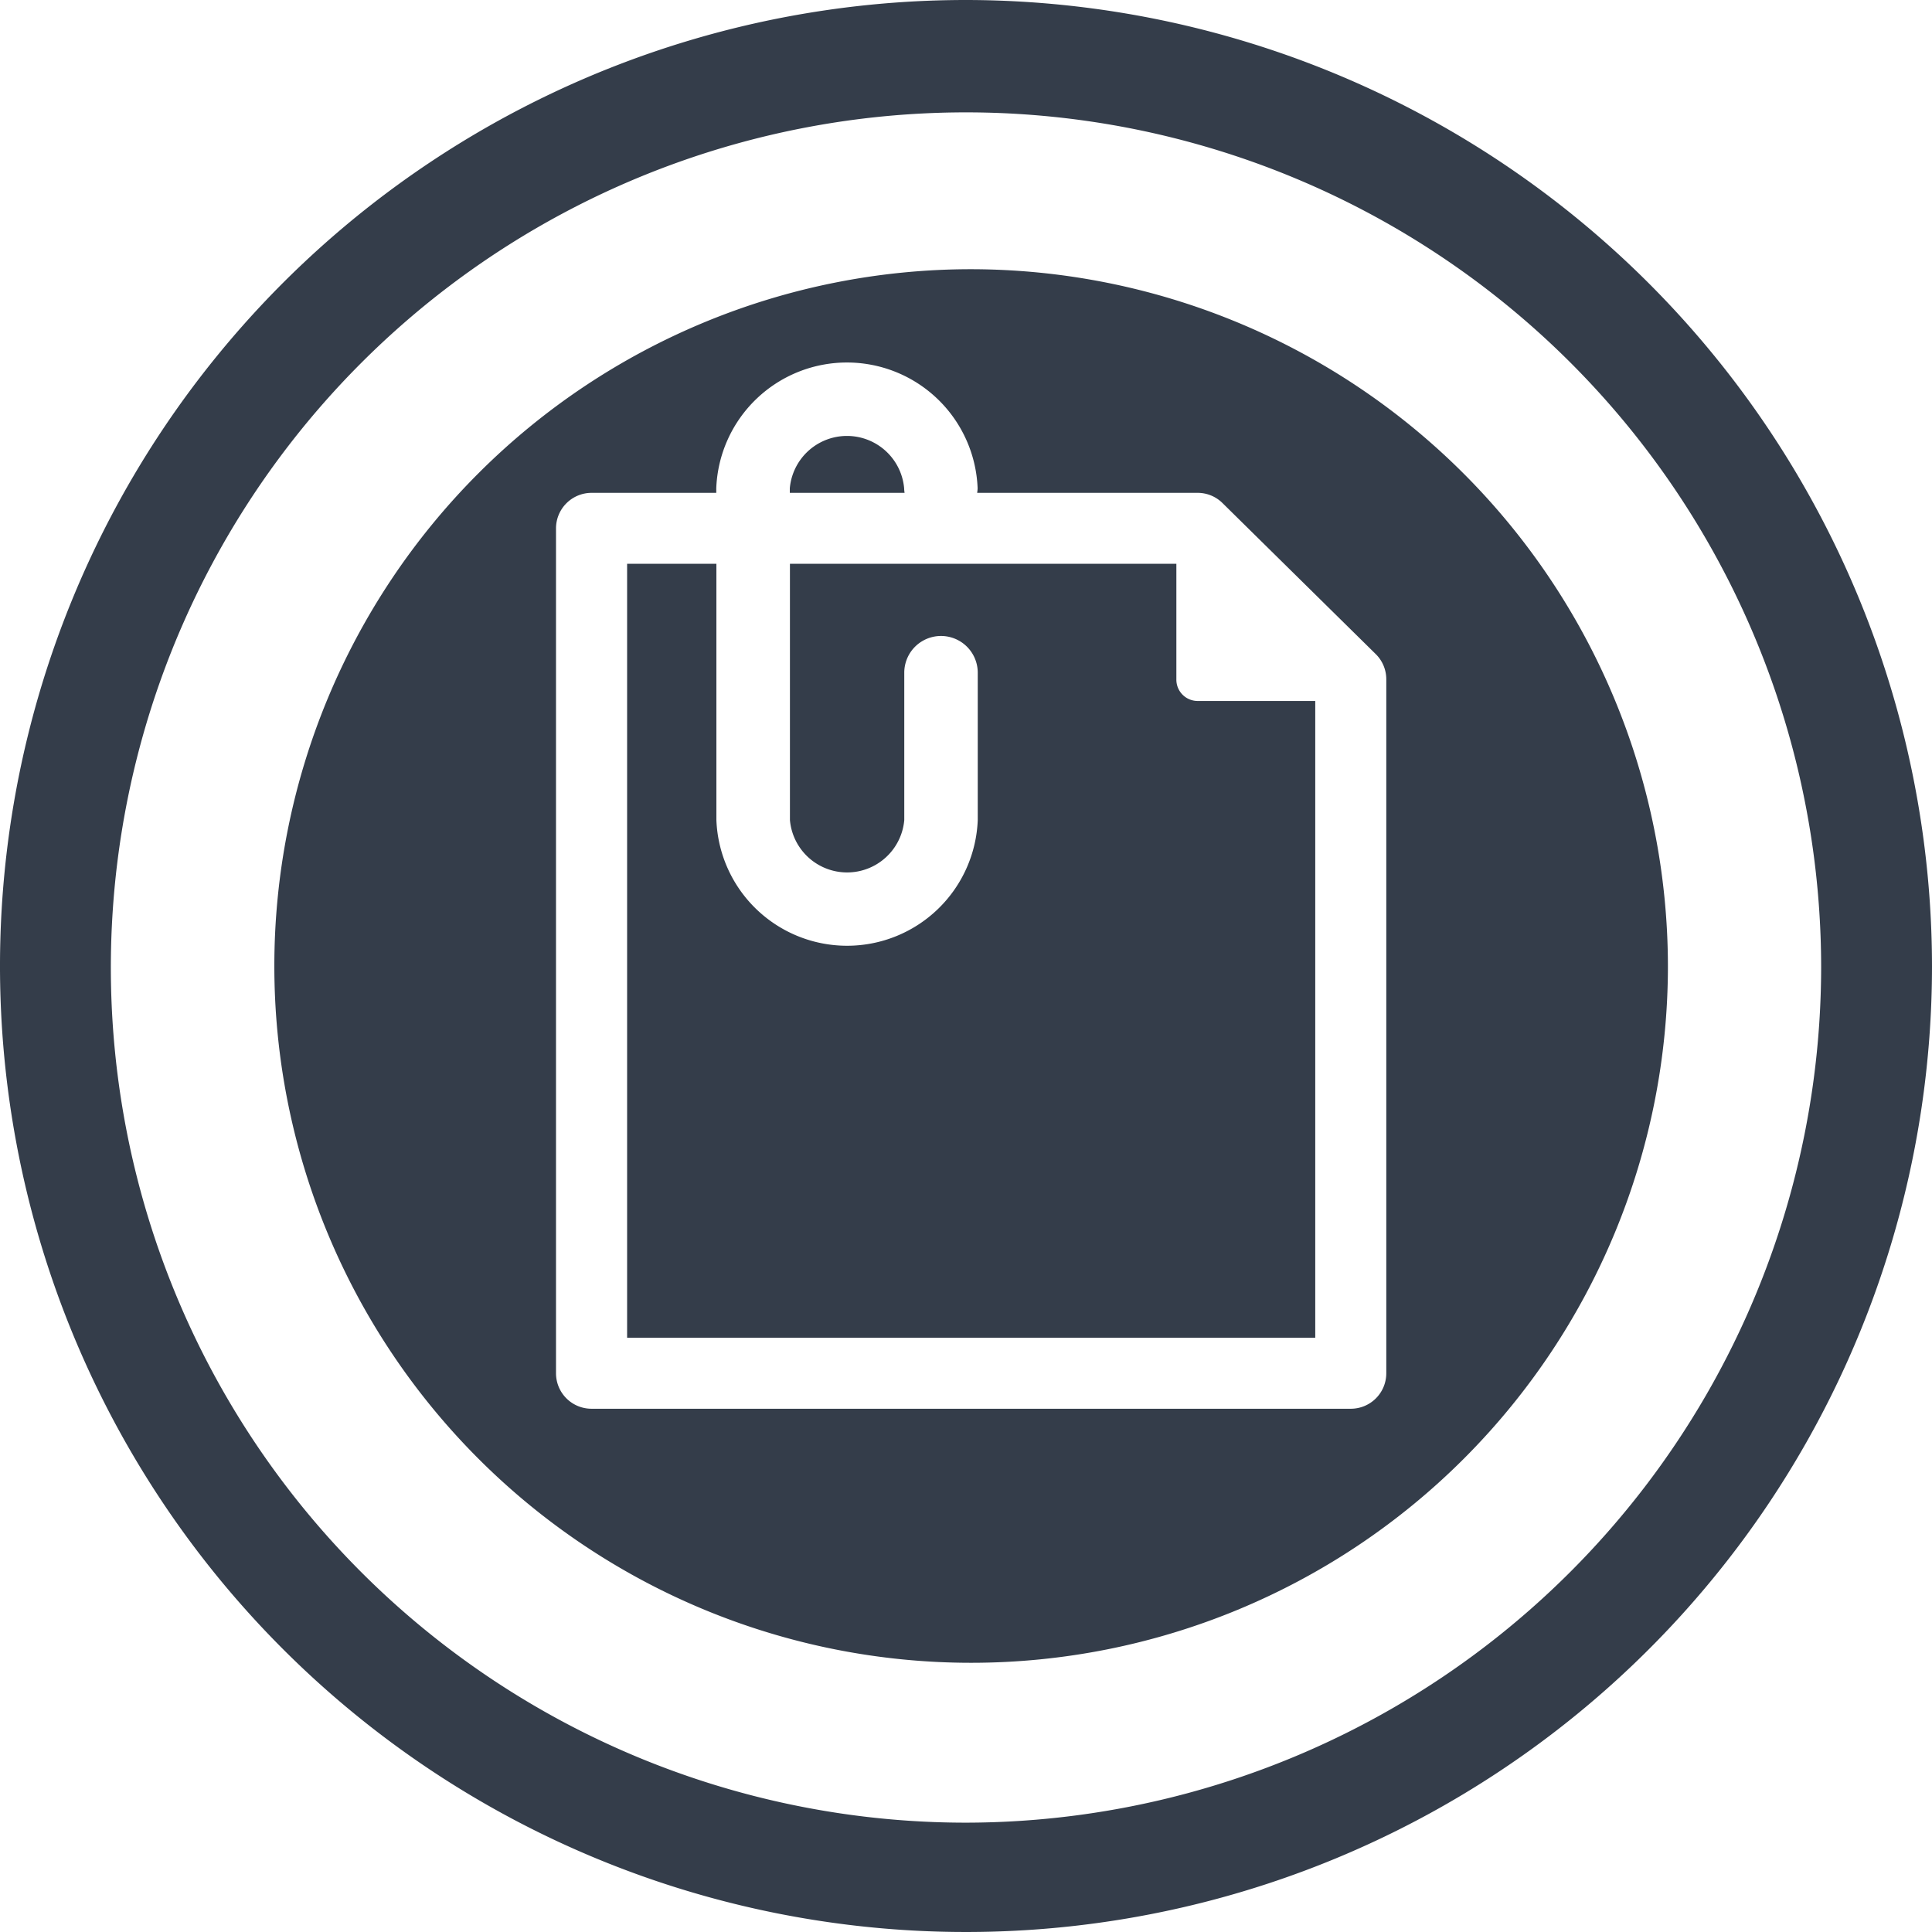
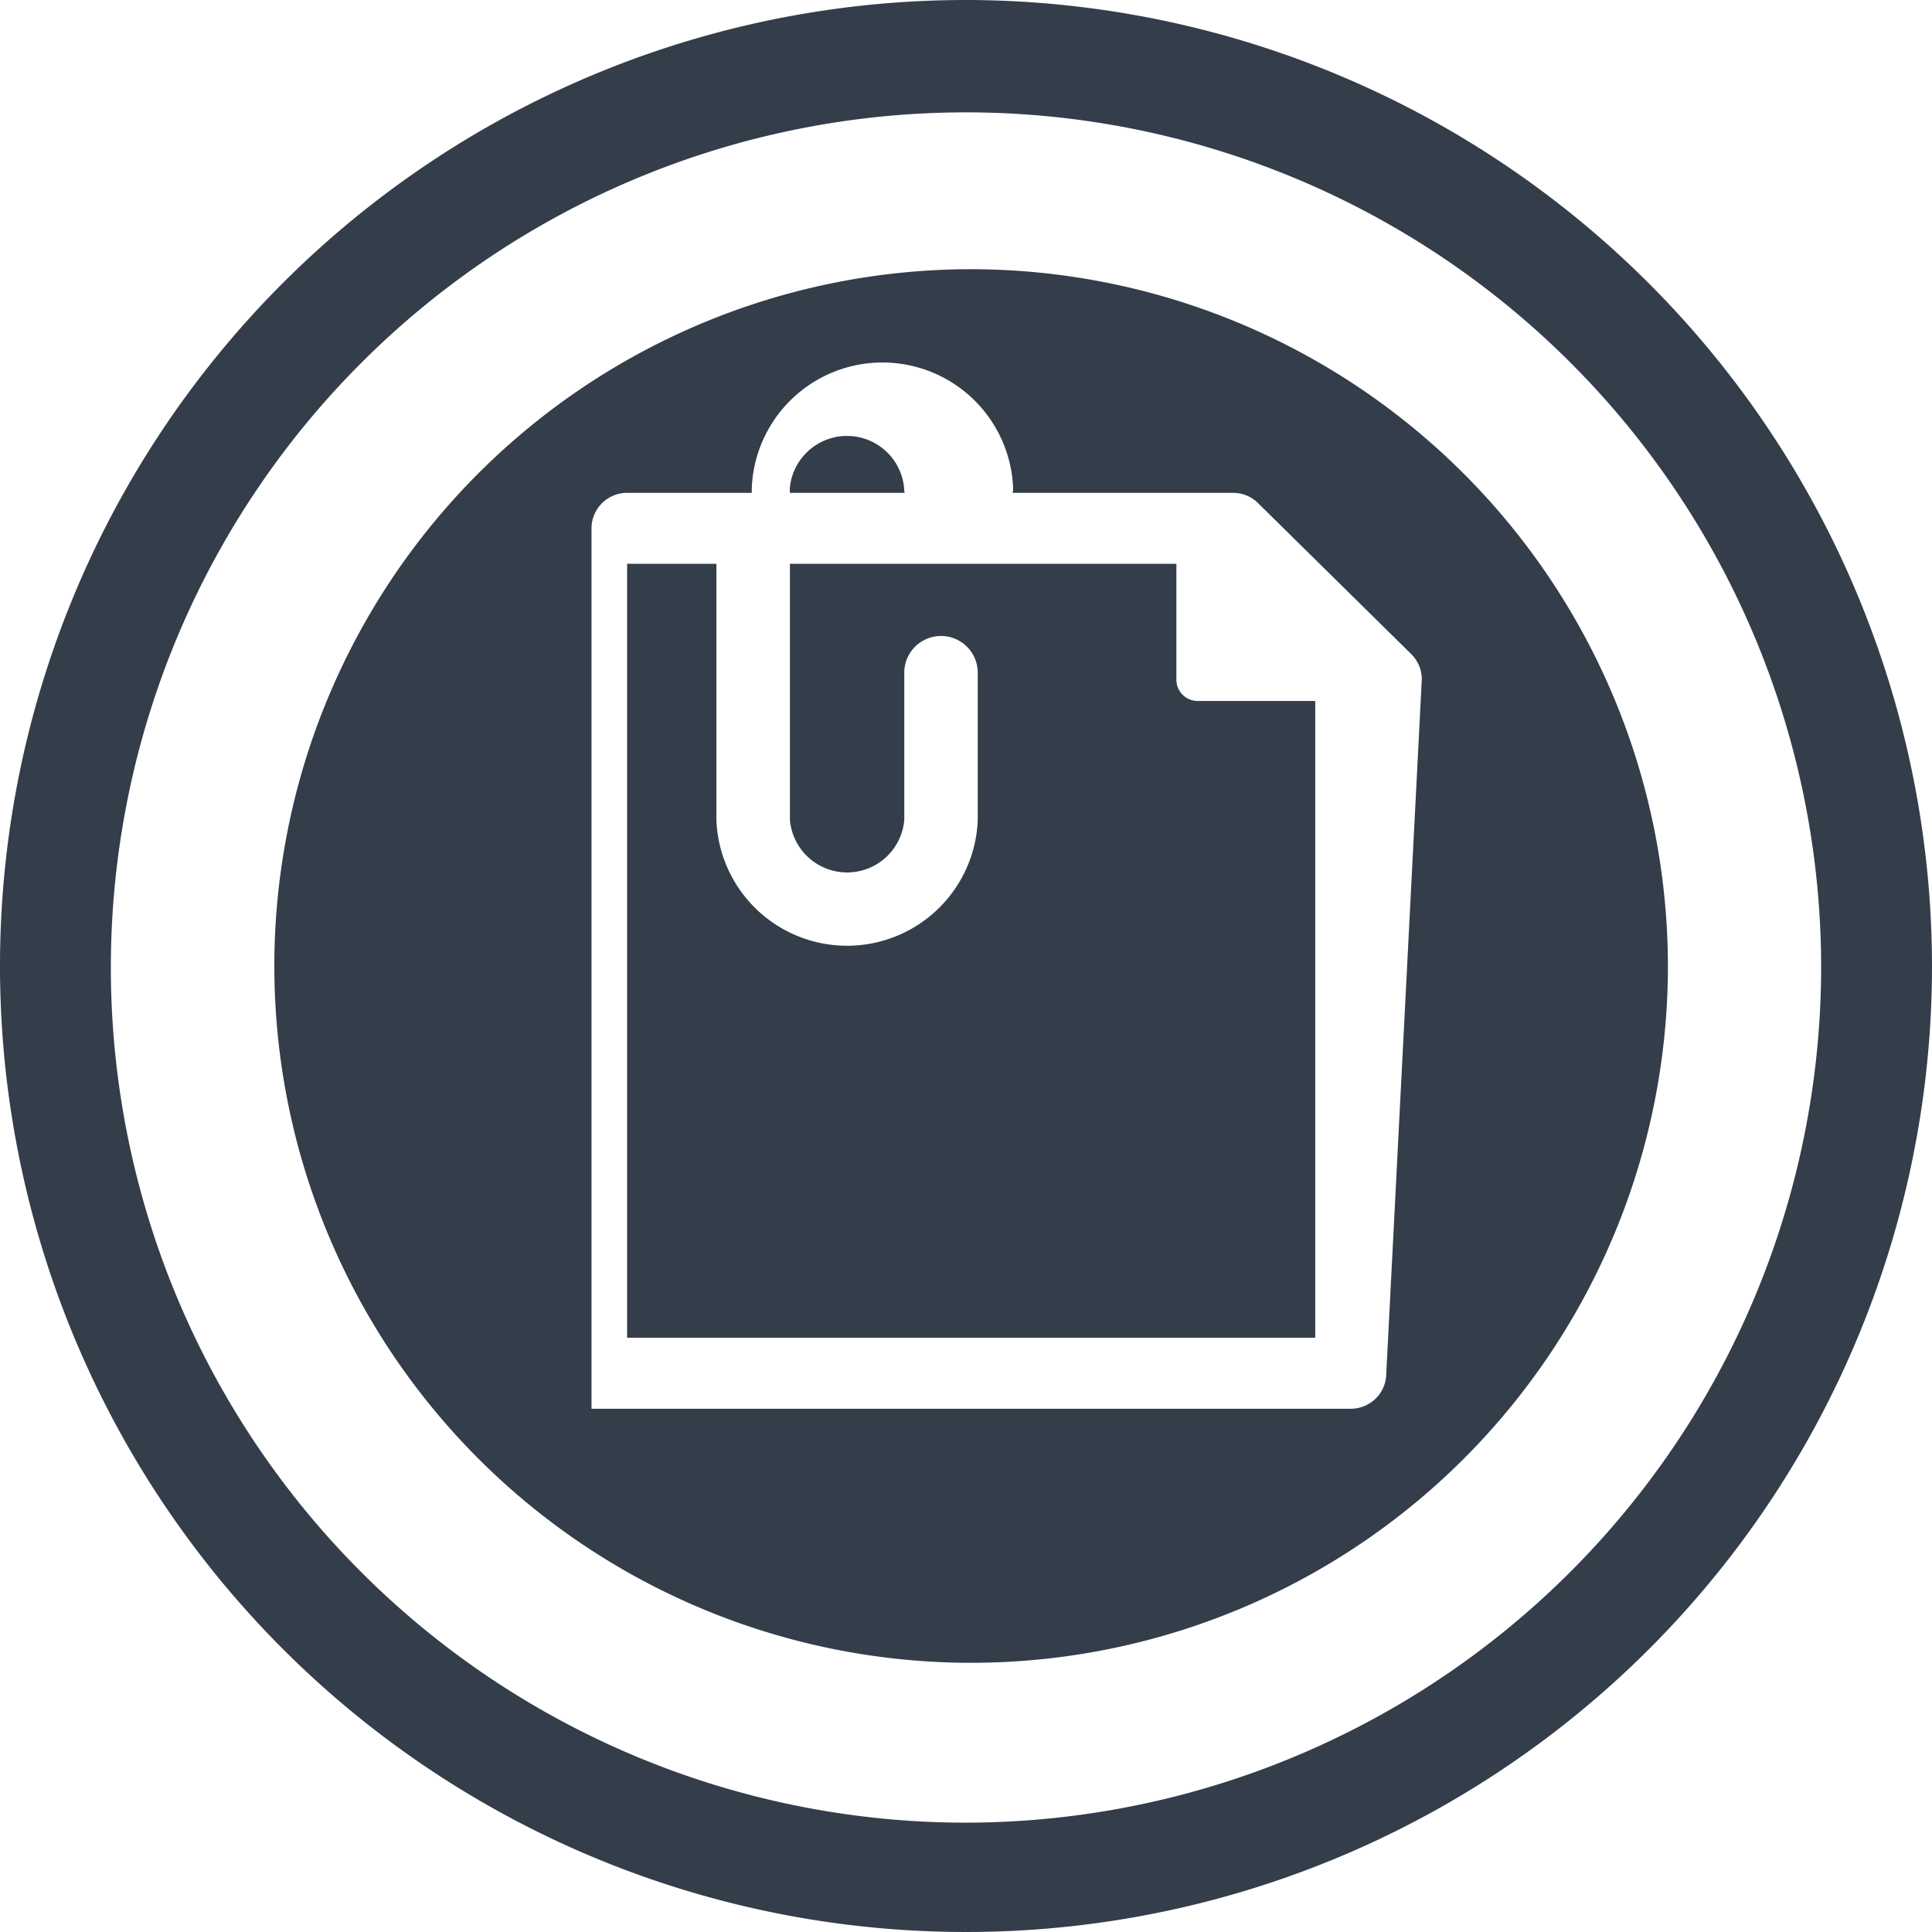
<svg xmlns="http://www.w3.org/2000/svg" width="61" height="61" viewBox="0 0 61 61">
-   <path d="M30.5,0A30.5,30.5,0,1,0,61,30.5,30.534,30.534,0,0,0,30.5,0Zm0,57.548a27,27,0,1,1,27-27.008A27.036,27.036,0,0,1,30.5,57.548ZM28.561,15.561H24.937v-.144a1.812,1.812,0,0,1,3.61,0A.963.963,0,0,0,28.561,15.561Zm9.253,6.571h3.713V42.237H19.8V17.8h2.819v8.089a4.129,4.129,0,0,0,8.252,0V21.24a1.16,1.16,0,1,0-2.32,0v4.653a1.812,1.812,0,0,1-3.61,0V17.8H37.142v3.655A.672.672,0,0,0,37.814,22.132ZM30.662,8.5a22,22,0,1,0,22,22A22.025,22.025,0,0,0,30.662,8.5ZM43.77,43.358a1.12,1.12,0,0,1-1.12,1.121H18.676a1.121,1.121,0,0,1-1.121-1.121V16.684a1.123,1.123,0,0,1,1.121-1.123h3.939v-.144a4.129,4.129,0,0,1,8.252,0,1.114,1.114,0,0,1-.015.144h6.962a1.113,1.113,0,0,1,.786.324l4.836,4.766a1.116,1.116,0,0,1,.334.8Z" style="fill:#343d4a" />
+   <path d="M30.5,0A30.5,30.5,0,1,0,61,30.5,30.534,30.534,0,0,0,30.5,0Zm0,57.548a27,27,0,1,1,27-27.008A27.036,27.036,0,0,1,30.5,57.548ZM28.561,15.561H24.937v-.144a1.812,1.812,0,0,1,3.61,0A.963.963,0,0,0,28.561,15.561Zm9.253,6.571h3.713V42.237H19.8V17.8h2.819v8.089a4.129,4.129,0,0,0,8.252,0V21.24a1.16,1.16,0,1,0-2.32,0v4.653a1.812,1.812,0,0,1-3.61,0V17.8H37.142v3.655A.672.672,0,0,0,37.814,22.132ZM30.662,8.5a22,22,0,1,0,22,22A22.025,22.025,0,0,0,30.662,8.5ZM43.77,43.358a1.12,1.12,0,0,1-1.12,1.121H18.676V16.684a1.123,1.123,0,0,1,1.121-1.123h3.939v-.144a4.129,4.129,0,0,1,8.252,0,1.114,1.114,0,0,1-.015.144h6.962a1.113,1.113,0,0,1,.786.324l4.836,4.766a1.116,1.116,0,0,1,.334.8Z" style="fill:#343d4a" />
</svg>